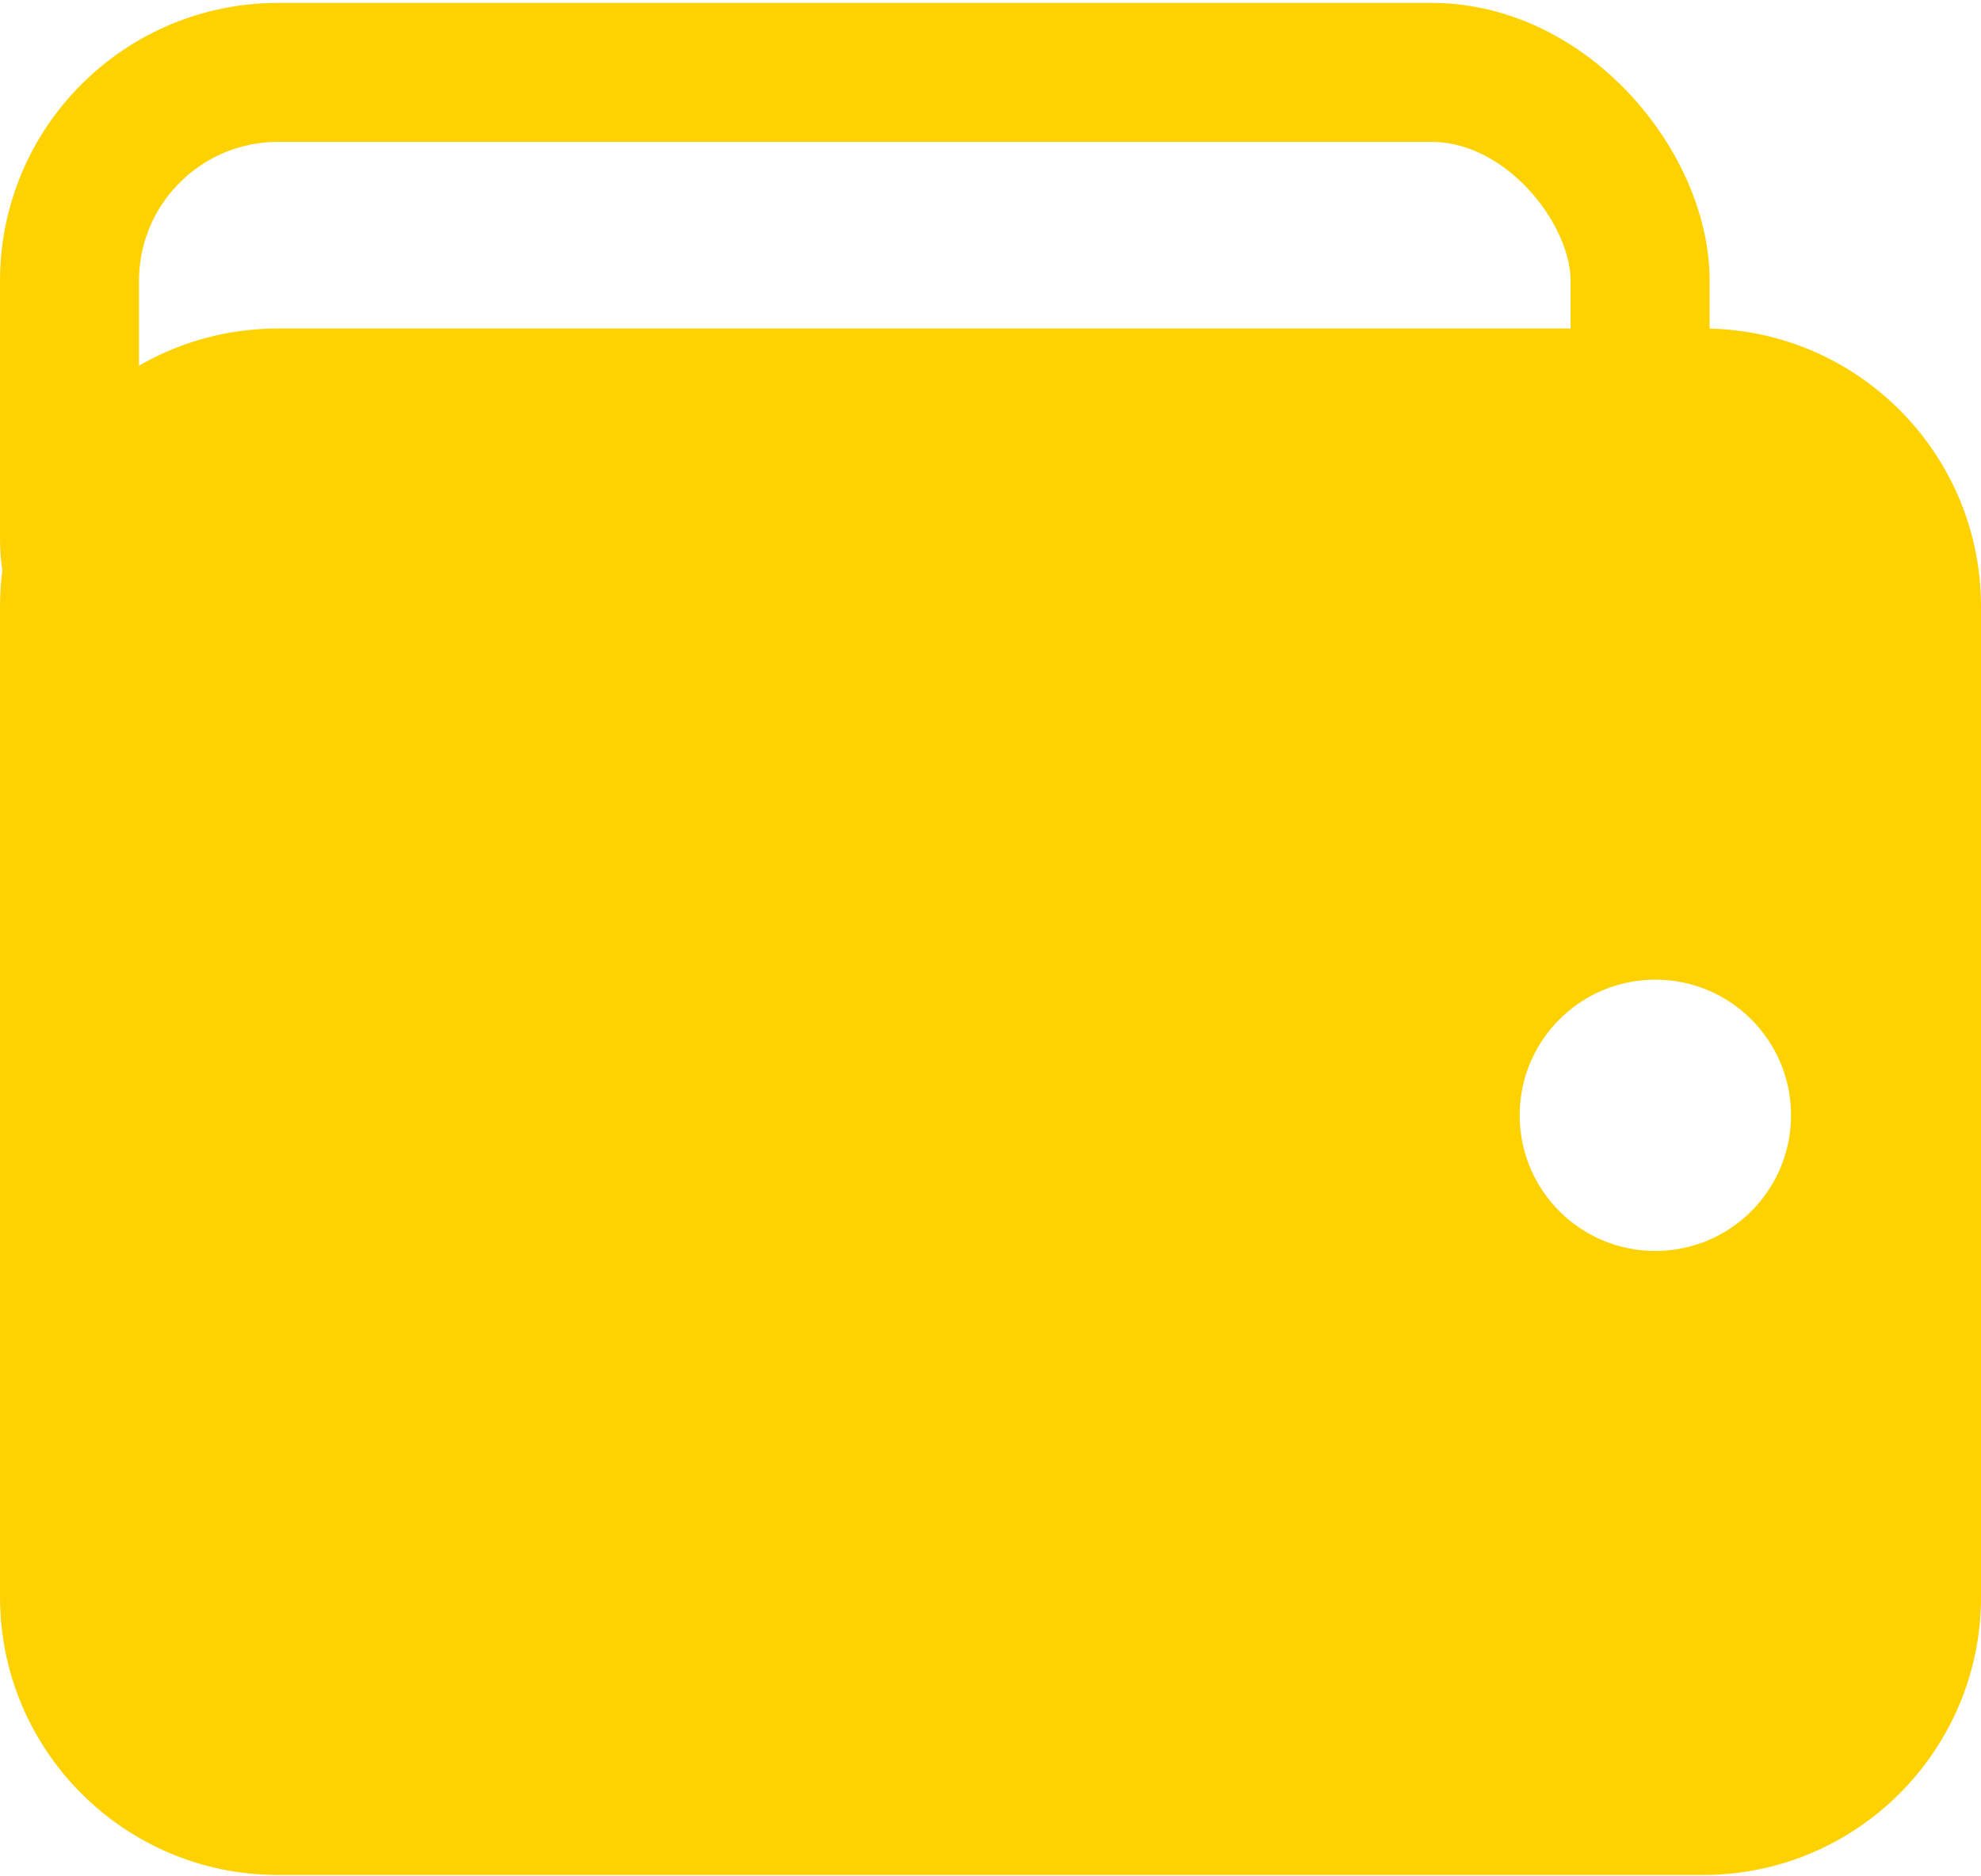
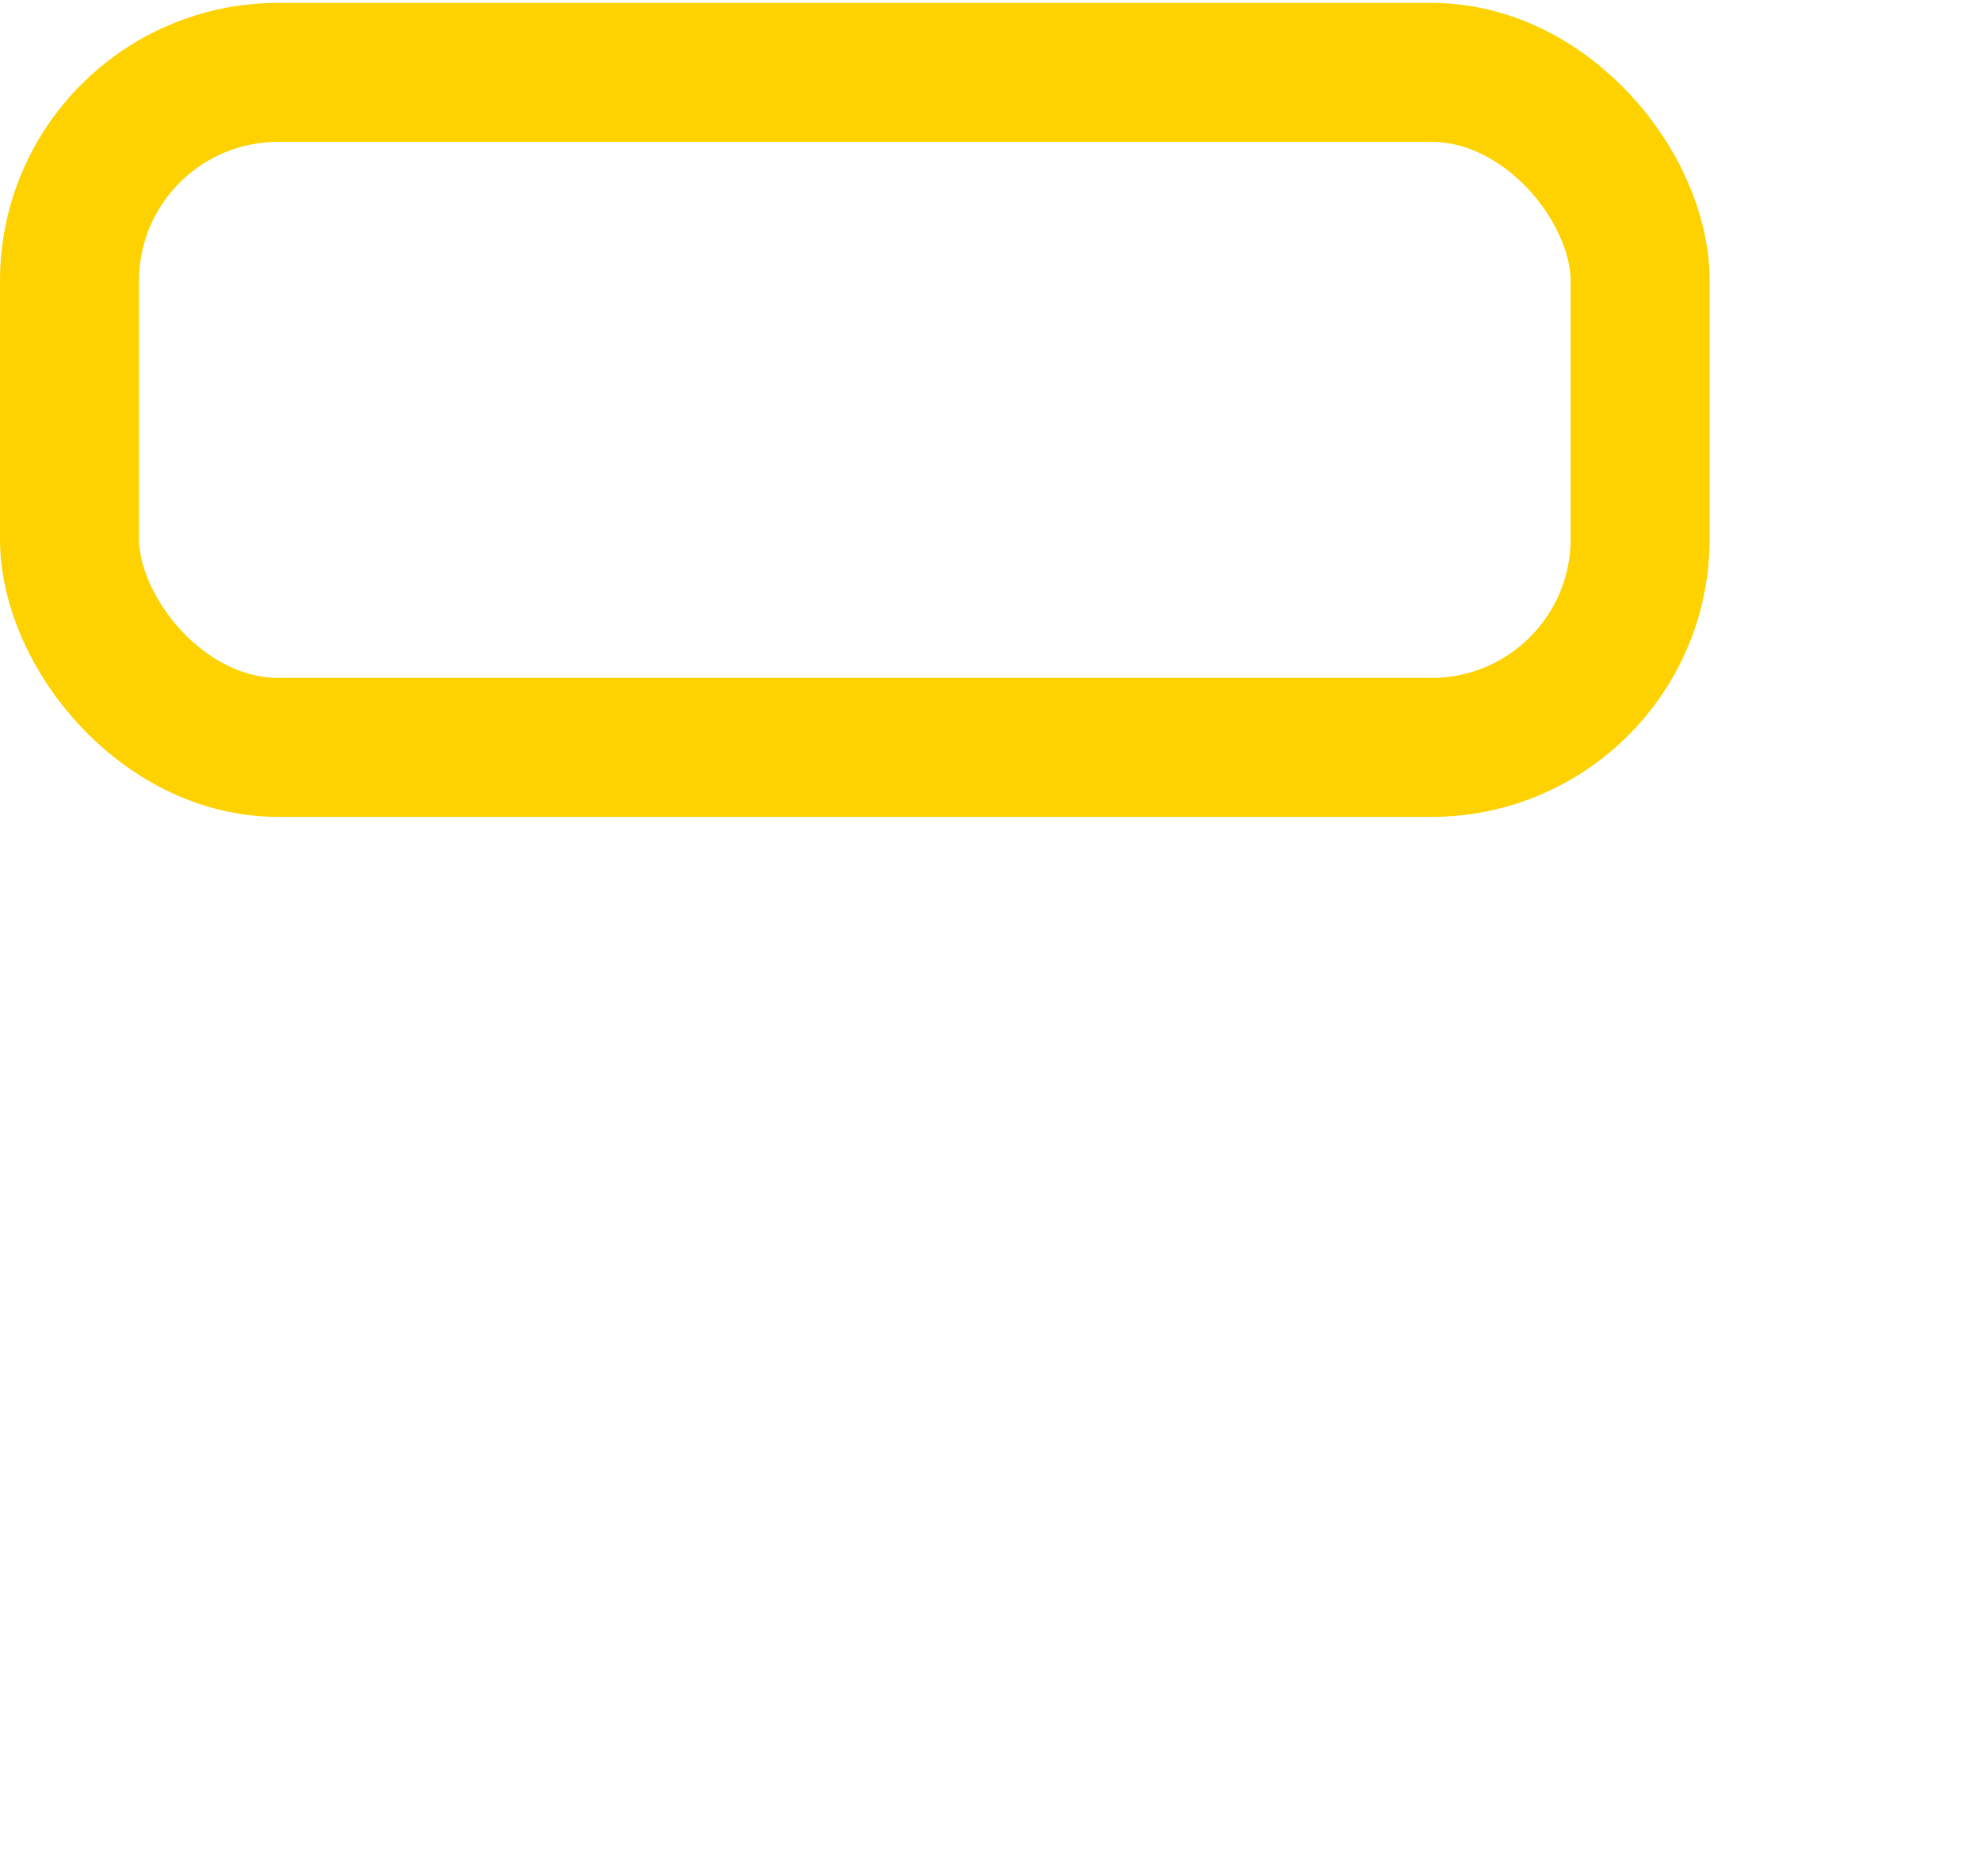
<svg xmlns="http://www.w3.org/2000/svg" width="57" height="54" viewBox="0 0 57 54" fill="none">
  <rect x="2" y="2.084" width="45.192" height="19.425" rx="6" stroke="#FDD200" stroke-width="4" />
-   <path fill-rule="evenodd" clip-rule="evenodd" d="M8 9.454C3.582 9.454 0 13.036 0 17.454V45.961C0 50.38 3.582 53.961 8 53.961H49C53.418 53.961 57 50.38 57 45.961V17.454C57 13.036 53.418 9.454 49 9.454H8ZM47.63 36.002C49.786 36.002 51.534 34.254 51.534 32.098C51.534 29.942 49.786 28.194 47.63 28.194C45.474 28.194 43.726 29.942 43.726 32.098C43.726 34.254 45.474 36.002 47.63 36.002Z" fill="#FDD200" />
</svg>